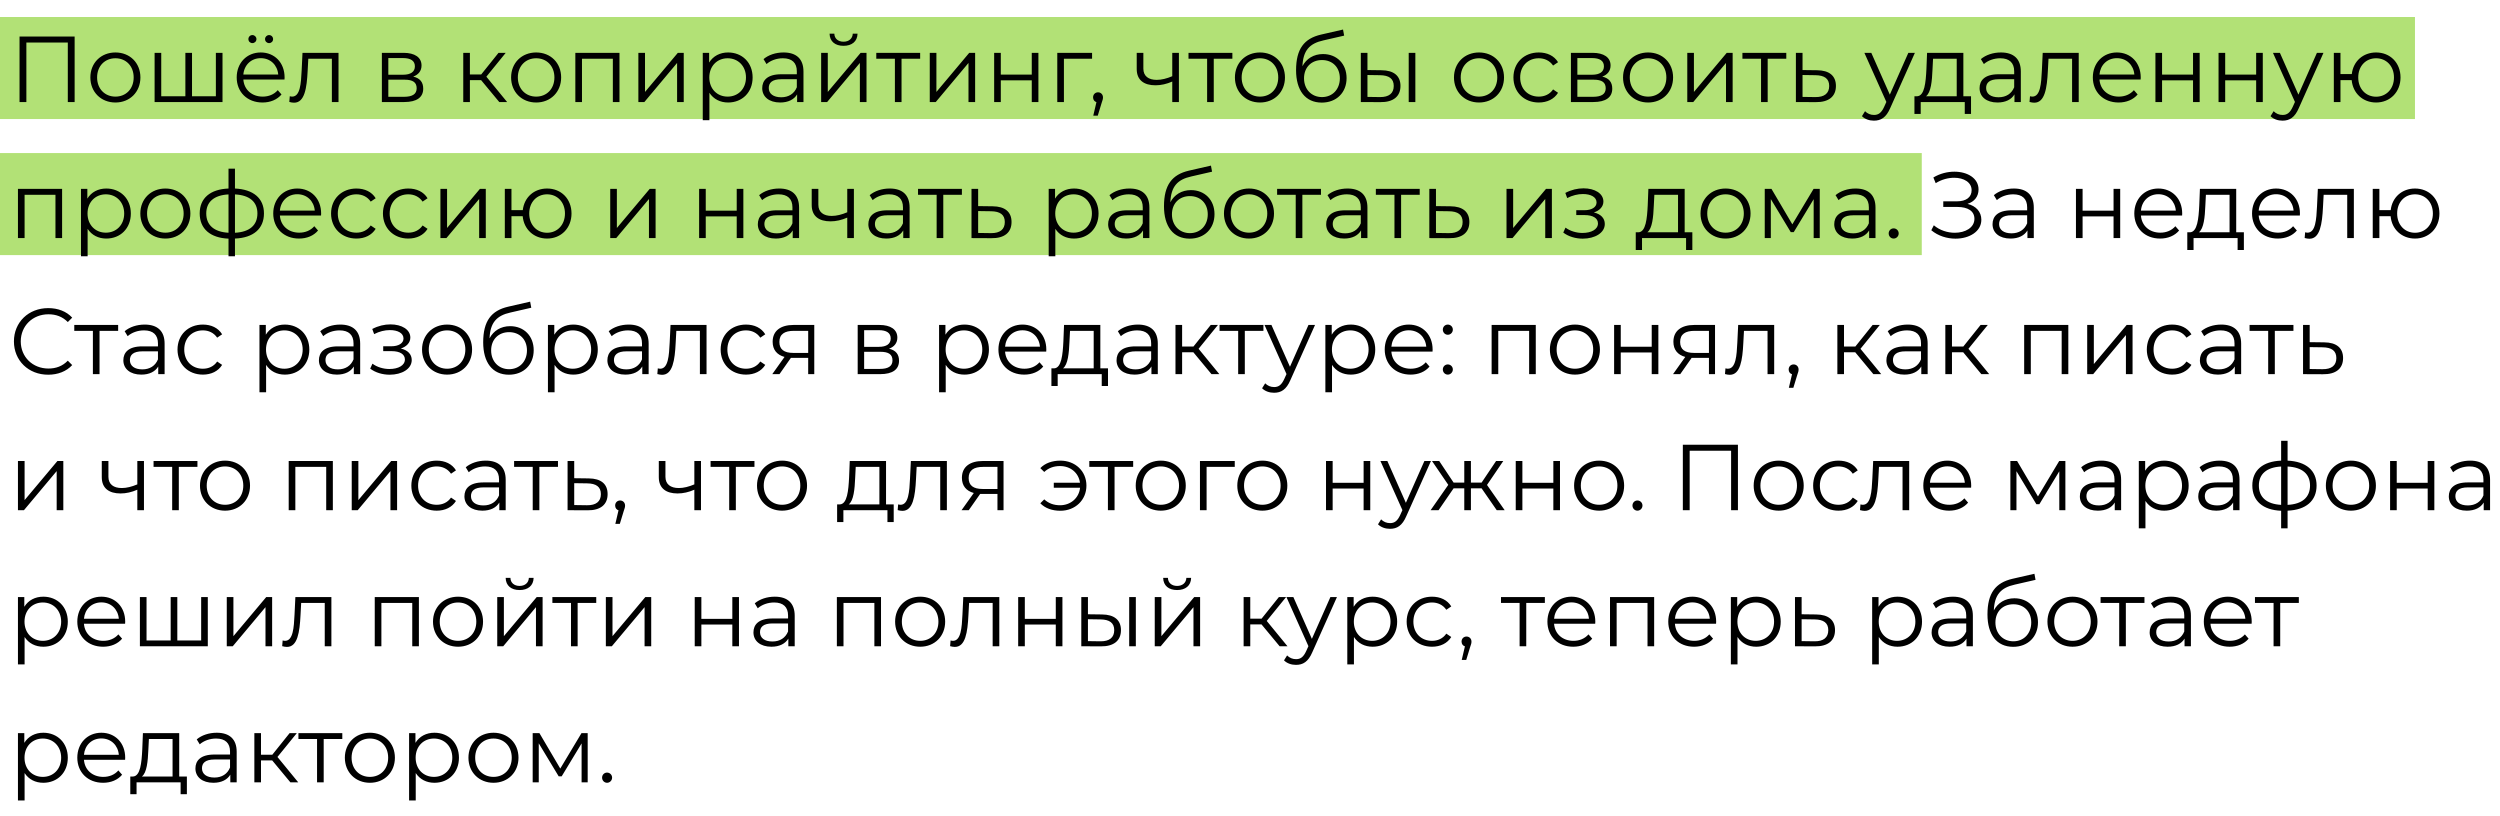
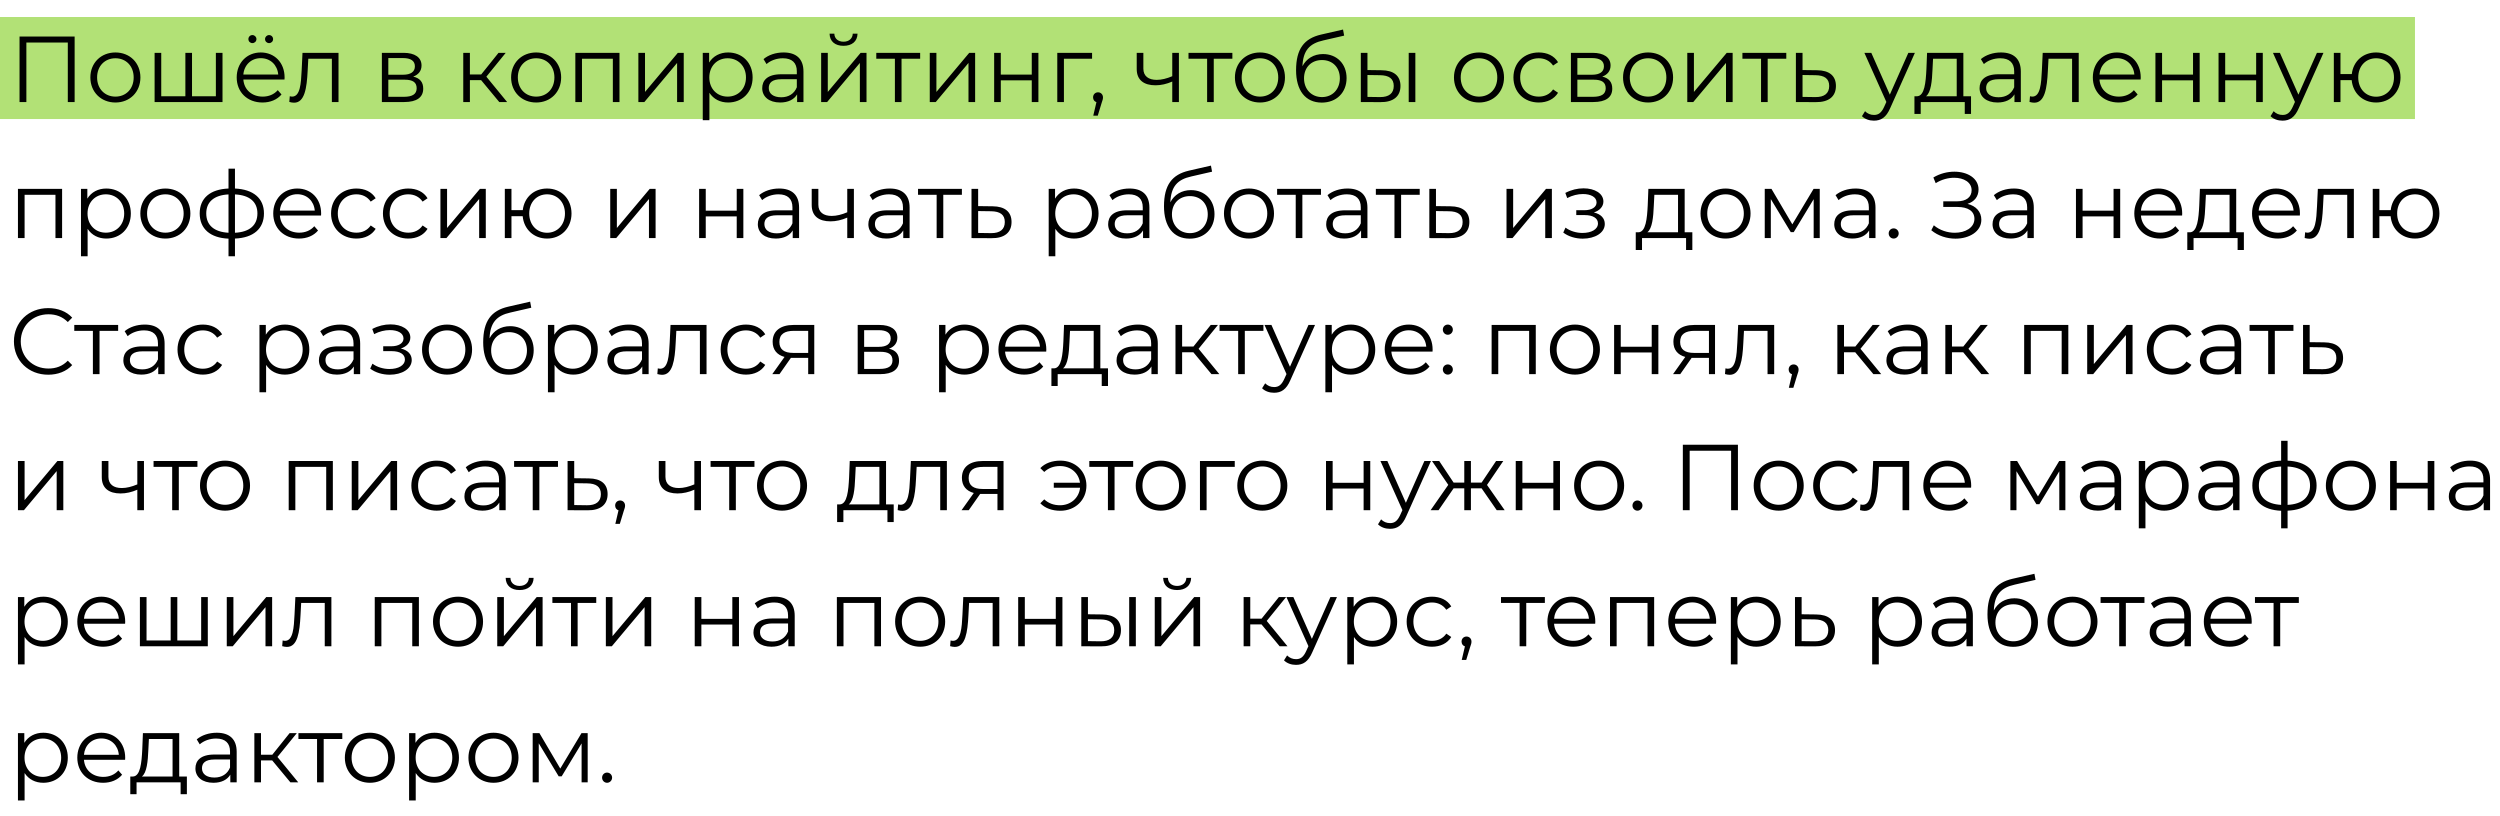
<svg xmlns="http://www.w3.org/2000/svg" width="294" height="96" viewBox="0 0 294 96" fill="none">
  <rect y="2" width="284" height="12" fill="#B2E176" />
-   <rect y="18" width="226" height="12" fill="#B2E176" />
  <path d="M2.298 4.3V12H3.101V5.004H7.974V12H8.777V4.3H2.298ZM13.575 12.055C15.269 12.055 16.512 10.823 16.512 9.107C16.512 7.391 15.269 6.17 13.575 6.17C11.881 6.17 10.627 7.391 10.627 9.107C10.627 10.823 11.881 12.055 13.575 12.055ZM13.575 11.362C12.343 11.362 11.419 10.46 11.419 9.107C11.419 7.754 12.343 6.852 13.575 6.852C14.807 6.852 15.72 7.754 15.72 9.107C15.72 10.46 14.807 11.362 13.575 11.362ZM25.386 6.214V11.318H22.581V6.214H21.8V11.318H18.962V6.214H18.181V12H26.167V6.214H25.386ZM29.684 5.07C29.937 5.07 30.157 4.872 30.157 4.597C30.157 4.333 29.937 4.124 29.684 4.124C29.42 4.124 29.211 4.333 29.211 4.597C29.211 4.872 29.42 5.07 29.684 5.07ZM31.642 5.07C31.906 5.07 32.115 4.872 32.115 4.597C32.115 4.333 31.906 4.124 31.642 4.124C31.389 4.124 31.169 4.333 31.169 4.597C31.169 4.872 31.389 5.07 31.642 5.07ZM33.468 9.107C33.468 7.369 32.291 6.17 30.663 6.17C29.035 6.17 27.836 7.391 27.836 9.107C27.836 10.823 29.068 12.055 30.872 12.055C31.785 12.055 32.588 11.725 33.105 11.109L32.665 10.603C32.225 11.109 31.598 11.362 30.894 11.362C29.629 11.362 28.705 10.559 28.617 9.349H33.457C33.457 9.261 33.468 9.173 33.468 9.107ZM30.663 6.841C31.796 6.841 32.621 7.633 32.72 8.766H28.617C28.716 7.633 29.541 6.841 30.663 6.841ZM35.574 6.214L35.475 8.282C35.398 9.811 35.31 11.362 34.353 11.362C34.276 11.362 34.177 11.34 34.078 11.318L34.023 11.989C34.232 12.044 34.408 12.077 34.584 12.077C35.827 12.077 36.08 10.361 36.179 8.337L36.256 6.907H39.028V12H39.809V6.214H35.574ZM48.593 9.008C49.198 8.788 49.572 8.348 49.572 7.699C49.572 6.742 48.769 6.214 47.46 6.214H44.908V12H47.537C49.044 12 49.77 11.428 49.77 10.427C49.77 9.668 49.396 9.195 48.593 9.008ZM45.667 6.83H47.405C48.296 6.83 48.791 7.149 48.791 7.798C48.791 8.447 48.296 8.788 47.405 8.788H45.667V6.83ZM47.504 11.384H45.667V9.371H47.581C48.56 9.371 49 9.69 49 10.383C49 11.076 48.483 11.384 47.504 11.384ZM58.714 12H59.638L57.196 9.019L59.473 6.214H58.626L56.591 8.755H55.26V6.214H54.479V12H55.26V9.426H56.58L58.714 12ZM63.054 12.055C64.748 12.055 65.991 10.823 65.991 9.107C65.991 7.391 64.748 6.17 63.054 6.17C61.36 6.17 60.106 7.391 60.106 9.107C60.106 10.823 61.36 12.055 63.054 12.055ZM63.054 11.362C61.822 11.362 60.898 10.46 60.898 9.107C60.898 7.754 61.822 6.852 63.054 6.852C64.286 6.852 65.199 7.754 65.199 9.107C65.199 10.46 64.286 11.362 63.054 11.362ZM67.66 6.214V12H68.441V6.907H72.071V12H72.852V6.214H67.66ZM75.072 12H75.776L79.626 7.402V12H80.407V6.214H79.714L75.853 10.812V6.214H75.072V12ZM85.626 6.17C84.669 6.17 83.866 6.588 83.393 7.358V6.214H82.645V14.134H83.426V10.911C83.91 11.659 84.702 12.055 85.626 12.055C87.276 12.055 88.508 10.867 88.508 9.107C88.508 7.358 87.276 6.17 85.626 6.17ZM85.571 11.362C84.339 11.362 83.415 10.46 83.415 9.107C83.415 7.765 84.339 6.852 85.571 6.852C86.792 6.852 87.727 7.765 87.727 9.107C87.727 10.46 86.792 11.362 85.571 11.362ZM92.145 6.17C91.232 6.17 90.374 6.456 89.791 6.951L90.143 7.534C90.616 7.116 91.32 6.852 92.068 6.852C93.146 6.852 93.707 7.391 93.707 8.381V8.733H91.87C90.209 8.733 89.637 9.481 89.637 10.372C89.637 11.373 90.44 12.055 91.749 12.055C92.706 12.055 93.388 11.692 93.74 11.098V12H94.488V8.414C94.488 6.918 93.641 6.17 92.145 6.17ZM91.87 11.439C90.946 11.439 90.407 11.021 90.407 10.35C90.407 9.756 90.77 9.316 91.892 9.316H93.707V10.262C93.399 11.021 92.75 11.439 91.87 11.439ZM99.196 5.389C100.175 5.389 100.824 4.883 100.846 3.959H100.285C100.263 4.542 99.823 4.905 99.196 4.905C98.569 4.905 98.129 4.542 98.118 3.959H97.557C97.579 4.883 98.217 5.389 99.196 5.389ZM96.567 12H97.271L101.121 7.402V12H101.902V6.214H101.209L97.348 10.812V6.214H96.567V12ZM108.21 6.214H103.051V6.907H105.24V12H106.021V6.907H108.21V6.214ZM109.34 12H110.044L113.894 7.402V12H114.675V6.214H113.982L110.121 10.812V6.214H109.34V12ZM116.913 12H117.694V9.448H121.335V12H122.116V6.214H121.335V8.777H117.694V6.214H116.913V12ZM128.428 6.214H124.336V12H125.117V6.907H128.428V6.214ZM129.128 10.856C128.798 10.856 128.545 11.109 128.545 11.45C128.545 11.736 128.71 11.945 128.941 12.011L128.567 13.606L129.095 13.606L129.557 12.088C129.667 11.78 129.711 11.637 129.711 11.45C129.711 11.12 129.469 10.856 129.128 10.856ZM137.858 6.214V8.964C137.209 9.239 136.593 9.393 136.032 9.393C135.064 9.393 134.459 8.953 134.459 8.073V6.214H133.678V8.117C133.678 9.426 134.536 10.031 135.889 10.031C136.538 10.031 137.209 9.877 137.858 9.591V12H138.639V6.214H137.858ZM144.927 6.214H139.768V6.907H141.957V12H142.738V6.907H144.927V6.214ZM148.175 12.055C149.869 12.055 151.112 10.823 151.112 9.107C151.112 7.391 149.869 6.17 148.175 6.17C146.481 6.17 145.227 7.391 145.227 9.107C145.227 10.823 146.481 12.055 148.175 12.055ZM148.175 11.362C146.943 11.362 146.019 10.46 146.019 9.107C146.019 7.754 146.943 6.852 148.175 6.852C149.407 6.852 150.32 7.754 150.32 9.107C150.32 10.46 149.407 11.362 148.175 11.362ZM155.586 6.357C154.497 6.357 153.628 6.896 153.166 7.787C153.243 5.939 153.991 5.114 155.63 4.751L158.072 4.19L157.94 3.475L155.344 4.069C153.375 4.531 152.418 5.741 152.418 8.26C152.418 10.614 153.496 12.066 155.443 12.066C157.17 12.066 158.358 10.889 158.358 9.184C158.358 7.512 157.214 6.357 155.586 6.357ZM155.465 11.417C154.233 11.417 153.353 10.504 153.353 9.206C153.353 7.919 154.222 7.061 155.465 7.061C156.708 7.061 157.566 7.919 157.566 9.206C157.566 10.504 156.697 11.417 155.465 11.417ZM162.463 8.26L160.813 8.238V6.214H160.032V12L162.32 12.011C163.849 12.033 164.696 11.34 164.696 10.108C164.696 8.92 163.915 8.271 162.463 8.26ZM165.664 12H166.445V6.214H165.664V12ZM162.276 11.417L160.813 11.395V8.821L162.276 8.843C163.354 8.854 163.904 9.25 163.904 10.108C163.904 10.977 163.343 11.428 162.276 11.417ZM173.935 12.055C175.629 12.055 176.872 10.823 176.872 9.107C176.872 7.391 175.629 6.17 173.935 6.17C172.241 6.17 170.987 7.391 170.987 9.107C170.987 10.823 172.241 12.055 173.935 12.055ZM173.935 11.362C172.703 11.362 171.779 10.46 171.779 9.107C171.779 7.754 172.703 6.852 173.935 6.852C175.167 6.852 176.08 7.754 176.08 9.107C176.08 10.46 175.167 11.362 173.935 11.362ZM180.961 12.055C181.94 12.055 182.765 11.659 183.227 10.911L182.644 10.515C182.248 11.098 181.632 11.362 180.961 11.362C179.696 11.362 178.772 10.471 178.772 9.107C178.772 7.754 179.696 6.852 180.961 6.852C181.632 6.852 182.248 7.127 182.644 7.71L183.227 7.314C182.765 6.555 181.94 6.17 180.961 6.17C179.234 6.17 177.98 7.38 177.98 9.107C177.98 10.834 179.234 12.055 180.961 12.055ZM188.424 9.008C189.029 8.788 189.403 8.348 189.403 7.699C189.403 6.742 188.6 6.214 187.291 6.214H184.739V12H187.368C188.875 12 189.601 11.428 189.601 10.427C189.601 9.668 189.227 9.195 188.424 9.008ZM185.498 6.83H187.236C188.127 6.83 188.622 7.149 188.622 7.798C188.622 8.447 188.127 8.788 187.236 8.788H185.498V6.83ZM187.335 11.384H185.498V9.371H187.412C188.391 9.371 188.831 9.69 188.831 10.383C188.831 11.076 188.314 11.384 187.335 11.384ZM193.818 12.055C195.512 12.055 196.755 10.823 196.755 9.107C196.755 7.391 195.512 6.17 193.818 6.17C192.124 6.17 190.87 7.391 190.87 9.107C190.87 10.823 192.124 12.055 193.818 12.055ZM193.818 11.362C192.586 11.362 191.662 10.46 191.662 9.107C191.662 7.754 192.586 6.852 193.818 6.852C195.05 6.852 195.963 7.754 195.963 9.107C195.963 10.46 195.05 11.362 193.818 11.362ZM198.424 12H199.128L202.978 7.402V12H203.759V6.214H203.066L199.205 10.812V6.214H198.424V12ZM210.068 6.214H204.909V6.907H207.098V12H207.879V6.907H210.068V6.214ZM213.683 8.26L211.978 8.238V6.214H211.197V12L213.529 12.011C215.069 12.033 215.905 11.34 215.905 10.108C215.905 8.92 215.135 8.271 213.683 8.26ZM213.485 11.417L211.978 11.395V8.821L213.485 8.843C214.563 8.854 215.113 9.25 215.113 10.108C215.113 10.977 214.552 11.428 213.485 11.417ZM224.421 6.214L222.243 11.131L220.065 6.214H219.251L221.836 11.989L221.583 12.55C221.253 13.276 220.901 13.518 220.384 13.518C219.966 13.518 219.614 13.364 219.328 13.078L218.965 13.661C219.317 14.013 219.834 14.189 220.373 14.189C221.198 14.189 221.814 13.826 222.298 12.693L225.191 6.214H224.421ZM230.891 11.318V6.214H226.623L226.546 8.15C226.469 9.712 226.326 11.263 225.468 11.318H225.138V13.397H225.875V12H231.056V13.397H231.793V11.318H230.891ZM227.261 8.194L227.327 6.907H230.11V11.318H226.502C227.085 10.878 227.206 9.514 227.261 8.194ZM235.306 6.17C234.393 6.17 233.535 6.456 232.952 6.951L233.304 7.534C233.777 7.116 234.481 6.852 235.229 6.852C236.307 6.852 236.868 7.391 236.868 8.381V8.733H235.031C233.37 8.733 232.798 9.481 232.798 10.372C232.798 11.373 233.601 12.055 234.91 12.055C235.867 12.055 236.549 11.692 236.901 11.098V12H237.649V8.414C237.649 6.918 236.802 6.17 235.306 6.17ZM235.031 11.439C234.107 11.439 233.568 11.021 233.568 10.35C233.568 9.756 233.931 9.316 235.053 9.316H236.868V10.262C236.56 11.021 235.911 11.439 235.031 11.439ZM240.223 6.214L240.124 8.282C240.047 9.811 239.959 11.362 239.002 11.362C238.925 11.362 238.826 11.34 238.727 11.318L238.672 11.989C238.881 12.044 239.057 12.077 239.233 12.077C240.476 12.077 240.729 10.361 240.828 8.337L240.905 6.907H243.677V12H244.458V6.214H240.223ZM251.749 9.107C251.749 7.369 250.572 6.17 248.944 6.17C247.316 6.17 246.117 7.391 246.117 9.107C246.117 10.823 247.349 12.055 249.153 12.055C250.066 12.055 250.869 11.725 251.386 11.109L250.946 10.603C250.506 11.109 249.879 11.362 249.175 11.362C247.91 11.362 246.986 10.559 246.898 9.349H251.738C251.738 9.261 251.749 9.173 251.749 9.107ZM248.944 6.841C250.077 6.841 250.902 7.633 251.001 8.766H246.898C246.997 7.633 247.822 6.841 248.944 6.841ZM253.478 12H254.259V9.448H257.9V12H258.681V6.214H257.9V8.777H254.259V6.214H253.478V12ZM260.901 12H261.682V9.448H265.323V12H266.104V6.214H265.323V8.777H261.682V6.214H260.901V12ZM272.471 6.214L270.293 11.131L268.115 6.214H267.301L269.886 11.989L269.633 12.55C269.303 13.276 268.951 13.518 268.434 13.518C268.016 13.518 267.664 13.364 267.378 13.078L267.015 13.661C267.367 14.013 267.884 14.189 268.423 14.189C269.248 14.189 269.864 13.826 270.348 12.693L273.241 6.214H272.471ZM279.43 6.17C277.901 6.17 276.746 7.193 276.57 8.711H275.239V6.214H274.458V12H275.239V9.426H276.559C276.702 10.977 277.879 12.055 279.43 12.055C281.08 12.055 282.301 10.823 282.301 9.107C282.301 7.38 281.08 6.17 279.43 6.17ZM279.43 11.373C278.231 11.373 277.329 10.46 277.329 9.107C277.329 7.754 278.231 6.852 279.43 6.852C280.618 6.852 281.531 7.754 281.531 9.107C281.531 10.46 280.618 11.373 279.43 11.373ZM2.111 22.214V28H2.892V22.907H6.522V28H7.303V22.214H2.111ZM12.504 22.17C11.547 22.17 10.744 22.588 10.271 23.358V22.214H9.523V30.134H10.304V26.911C10.788 27.659 11.58 28.055 12.504 28.055C14.154 28.055 15.386 26.867 15.386 25.107C15.386 23.358 14.154 22.17 12.504 22.17ZM12.449 27.362C11.217 27.362 10.293 26.46 10.293 25.107C10.293 23.765 11.217 22.852 12.449 22.852C13.67 22.852 14.605 23.765 14.605 25.107C14.605 26.46 13.67 27.362 12.449 27.362ZM19.451 28.055C21.145 28.055 22.388 26.823 22.388 25.107C22.388 23.391 21.145 22.17 19.451 22.17C17.757 22.17 16.503 23.391 16.503 25.107C16.503 26.823 17.757 28.055 19.451 28.055ZM19.451 27.362C18.219 27.362 17.295 26.46 17.295 25.107C17.295 23.754 18.219 22.852 19.451 22.852C20.683 22.852 21.596 23.754 21.596 25.107C21.596 26.46 20.683 27.362 19.451 27.362ZM31.042 25.096C31.042 23.314 29.788 22.269 27.632 22.17V19.838H26.873V22.17C24.717 22.258 23.485 23.303 23.485 25.096C23.485 26.911 24.728 27.978 26.873 28.066V30.134H27.632V28.055C29.788 27.967 31.042 26.911 31.042 25.096ZM24.255 25.096C24.255 23.754 25.157 22.951 26.873 22.863V27.373C25.157 27.274 24.255 26.471 24.255 25.096ZM27.632 27.373V22.863C29.359 22.951 30.272 23.743 30.272 25.096C30.272 26.482 29.359 27.285 27.632 27.373ZM37.765 25.107C37.765 23.369 36.588 22.17 34.96 22.17C33.332 22.17 32.133 23.391 32.133 25.107C32.133 26.823 33.365 28.055 35.169 28.055C36.082 28.055 36.885 27.725 37.402 27.109L36.962 26.603C36.522 27.109 35.895 27.362 35.191 27.362C33.926 27.362 33.002 26.559 32.914 25.349H37.754C37.754 25.261 37.765 25.173 37.765 25.107ZM34.96 22.841C36.093 22.841 36.918 23.633 37.017 24.766H32.914C33.013 23.633 33.838 22.841 34.96 22.841ZM41.914 28.055C42.893 28.055 43.718 27.659 44.18 26.911L43.597 26.515C43.201 27.098 42.585 27.362 41.914 27.362C40.649 27.362 39.725 26.471 39.725 25.107C39.725 23.754 40.649 22.852 41.914 22.852C42.585 22.852 43.201 23.127 43.597 23.71L44.18 23.314C43.718 22.555 42.893 22.17 41.914 22.17C40.187 22.17 38.933 23.38 38.933 25.107C38.933 26.834 40.187 28.055 41.914 28.055ZM48.015 28.055C48.994 28.055 49.819 27.659 50.281 26.911L49.698 26.515C49.302 27.098 48.686 27.362 48.015 27.362C46.75 27.362 45.826 26.471 45.826 25.107C45.826 23.754 46.75 22.852 48.015 22.852C48.686 22.852 49.302 23.127 49.698 23.71L50.281 23.314C49.819 22.555 48.994 22.17 48.015 22.17C46.288 22.17 45.034 23.38 45.034 25.107C45.034 26.834 46.288 28.055 48.015 28.055ZM51.794 28H52.498L56.348 23.402V28H57.129V22.214H56.436L52.575 26.812V22.214H51.794V28ZM64.339 22.17C62.81 22.17 61.655 23.193 61.479 24.711H60.148V22.214H59.367V28H60.148V25.426H61.468C61.611 26.977 62.788 28.055 64.339 28.055C65.989 28.055 67.21 26.823 67.21 25.107C67.21 23.38 65.989 22.17 64.339 22.17ZM64.339 27.373C63.14 27.373 62.238 26.46 62.238 25.107C62.238 23.754 63.14 22.852 64.339 22.852C65.527 22.852 66.44 23.754 66.44 25.107C66.44 26.46 65.527 27.373 64.339 27.373ZM71.763 28H72.467L76.317 23.402V28H77.098V22.214H76.405L72.544 26.812V22.214H71.763V28ZM82.216 28H82.996V25.448H86.638V28H87.418V22.214H86.638V24.777H82.996V22.214H82.216V28ZM91.629 22.17C90.716 22.17 89.858 22.456 89.275 22.951L89.627 23.534C90.1 23.116 90.804 22.852 91.552 22.852C92.63 22.852 93.191 23.391 93.191 24.381V24.733H91.354C89.693 24.733 89.121 25.481 89.121 26.372C89.121 27.373 89.924 28.055 91.233 28.055C92.19 28.055 92.872 27.692 93.224 27.098V28H93.972V24.414C93.972 22.918 93.125 22.17 91.629 22.17ZM91.354 27.439C90.43 27.439 89.891 27.021 89.891 26.35C89.891 25.756 90.254 25.316 91.376 25.316H93.191V26.262C92.883 27.021 92.234 27.439 91.354 27.439ZM99.637 22.214V24.964C98.988 25.239 98.372 25.393 97.811 25.393C96.843 25.393 96.238 24.953 96.238 24.073V22.214H95.457V24.117C95.457 25.426 96.315 26.031 97.668 26.031C98.317 26.031 98.988 25.877 99.637 25.591V28H100.418V22.214H99.637ZM104.627 22.17C103.714 22.17 102.856 22.456 102.273 22.951L102.625 23.534C103.098 23.116 103.802 22.852 104.55 22.852C105.628 22.852 106.189 23.391 106.189 24.381V24.733H104.352C102.691 24.733 102.119 25.481 102.119 26.372C102.119 27.373 102.922 28.055 104.231 28.055C105.188 28.055 105.87 27.692 106.222 27.098V28H106.97V24.414C106.97 22.918 106.123 22.17 104.627 22.17ZM104.352 27.439C103.428 27.439 102.889 27.021 102.889 26.35C102.889 25.756 103.252 25.316 104.374 25.316H106.189V26.262C105.881 27.021 105.232 27.439 104.352 27.439ZM113.119 22.214H107.96V22.907H110.149V28H110.93V22.907H113.119V22.214ZM116.735 24.26L115.03 24.238V22.214H114.249V28L116.581 28.011C118.121 28.033 118.957 27.34 118.957 26.108C118.957 24.92 118.187 24.271 116.735 24.26ZM116.537 27.417L115.03 27.395V24.821L116.537 24.843C117.615 24.854 118.165 25.25 118.165 26.108C118.165 26.977 117.604 27.428 116.537 27.417ZM126.307 22.17C125.35 22.17 124.547 22.588 124.074 23.358V22.214H123.326V30.134H124.107V26.911C124.591 27.659 125.383 28.055 126.307 28.055C127.957 28.055 129.189 26.867 129.189 25.107C129.189 23.358 127.957 22.17 126.307 22.17ZM126.252 27.362C125.02 27.362 124.096 26.46 124.096 25.107C124.096 23.765 125.02 22.852 126.252 22.852C127.473 22.852 128.408 23.765 128.408 25.107C128.408 26.46 127.473 27.362 126.252 27.362ZM132.826 22.17C131.913 22.17 131.055 22.456 130.472 22.951L130.824 23.534C131.297 23.116 132.001 22.852 132.749 22.852C133.827 22.852 134.388 23.391 134.388 24.381V24.733H132.551C130.89 24.733 130.318 25.481 130.318 26.372C130.318 27.373 131.121 28.055 132.43 28.055C133.387 28.055 134.069 27.692 134.421 27.098V28H135.169V24.414C135.169 22.918 134.322 22.17 132.826 22.17ZM132.551 27.439C131.627 27.439 131.088 27.021 131.088 26.35C131.088 25.756 131.451 25.316 132.573 25.316H134.388V26.262C134.08 27.021 133.431 27.439 132.551 27.439ZM140.053 22.357C138.964 22.357 138.095 22.896 137.633 23.787C137.71 21.939 138.458 21.114 140.097 20.751L142.539 20.19L142.407 19.475L139.811 20.069C137.842 20.531 136.885 21.741 136.885 24.26C136.885 26.614 137.963 28.066 139.91 28.066C141.637 28.066 142.825 26.889 142.825 25.184C142.825 23.512 141.681 22.357 140.053 22.357ZM139.932 27.417C138.7 27.417 137.82 26.504 137.82 25.206C137.82 23.919 138.689 23.061 139.932 23.061C141.175 23.061 142.033 23.919 142.033 25.206C142.033 26.504 141.164 27.417 139.932 27.417ZM146.886 28.055C148.58 28.055 149.823 26.823 149.823 25.107C149.823 23.391 148.58 22.17 146.886 22.17C145.192 22.17 143.938 23.391 143.938 25.107C143.938 26.823 145.192 28.055 146.886 28.055ZM146.886 27.362C145.654 27.362 144.73 26.46 144.73 25.107C144.73 23.754 145.654 22.852 146.886 22.852C148.118 22.852 149.031 23.754 149.031 25.107C149.031 26.46 148.118 27.362 146.886 27.362ZM155.347 22.214H150.188V22.907H152.377V28H153.158V22.907H155.347V22.214ZM158.467 22.17C157.554 22.17 156.696 22.456 156.113 22.951L156.465 23.534C156.938 23.116 157.642 22.852 158.39 22.852C159.468 22.852 160.029 23.391 160.029 24.381V24.733H158.192C156.531 24.733 155.959 25.481 155.959 26.372C155.959 27.373 156.762 28.055 158.071 28.055C159.028 28.055 159.71 27.692 160.062 27.098V28H160.81V24.414C160.81 22.918 159.963 22.17 158.467 22.17ZM158.192 27.439C157.268 27.439 156.729 27.021 156.729 26.35C156.729 25.756 157.092 25.316 158.214 25.316H160.029V26.262C159.721 27.021 159.072 27.439 158.192 27.439ZM166.959 22.214H161.8V22.907H163.989V28H164.77V22.907H166.959V22.214ZM170.575 24.26L168.87 24.238V22.214H168.089V28L170.421 28.011C171.961 28.033 172.797 27.34 172.797 26.108C172.797 24.92 172.027 24.271 170.575 24.26ZM170.377 27.417L168.87 27.395V24.821L170.377 24.843C171.455 24.854 172.005 25.25 172.005 26.108C172.005 26.977 171.444 27.428 170.377 27.417ZM177.166 28H177.87L181.72 23.402V28H182.501V22.214H181.808L177.947 26.812V22.214H177.166V28ZM187.437 24.986C188.108 24.766 188.559 24.304 188.559 23.699C188.559 22.753 187.547 22.148 186.227 22.148C185.523 22.148 184.797 22.313 184.082 22.687L184.302 23.292C184.918 22.973 185.556 22.819 186.15 22.819C187.074 22.819 187.756 23.171 187.756 23.809C187.756 24.381 187.162 24.722 186.315 24.722H185.369V25.294H186.359C187.327 25.294 187.921 25.657 187.921 26.273C187.921 26.977 187.14 27.395 186.095 27.395C185.391 27.395 184.643 27.175 184.104 26.768L183.84 27.351C184.456 27.824 185.303 28.066 186.128 28.066C187.569 28.066 188.724 27.384 188.724 26.339C188.724 25.657 188.251 25.173 187.437 24.986ZM198.117 27.318V22.214H193.849L193.772 24.15C193.695 25.712 193.552 27.263 192.694 27.318H192.364V29.397H193.101V28H198.282V29.397H199.019V27.318H198.117ZM194.487 24.194L194.553 22.907H197.336V27.318H193.728C194.311 26.878 194.432 25.514 194.487 24.194ZM202.928 28.055C204.622 28.055 205.865 26.823 205.865 25.107C205.865 23.391 204.622 22.17 202.928 22.17C201.234 22.17 199.98 23.391 199.98 25.107C199.98 26.823 201.234 28.055 202.928 28.055ZM202.928 27.362C201.696 27.362 200.772 26.46 200.772 25.107C200.772 23.754 201.696 22.852 202.928 22.852C204.16 22.852 205.073 23.754 205.073 25.107C205.073 26.46 204.16 27.362 202.928 27.362ZM213.276 22.214L210.779 26.383L208.326 22.214H207.534V28H208.249V23.413L210.592 27.296H210.944L213.287 23.424V28H214.002V22.214H213.276ZM218.215 22.17C217.302 22.17 216.444 22.456 215.861 22.951L216.213 23.534C216.686 23.116 217.39 22.852 218.138 22.852C219.216 22.852 219.777 23.391 219.777 24.381V24.733H217.94C216.279 24.733 215.707 25.481 215.707 26.372C215.707 27.373 216.51 28.055 217.819 28.055C218.776 28.055 219.458 27.692 219.81 27.098V28H220.558V24.414C220.558 22.918 219.711 22.17 218.215 22.17ZM217.94 27.439C217.016 27.439 216.477 27.021 216.477 26.35C216.477 25.756 216.84 25.316 217.962 25.316H219.777V26.262C219.469 27.021 218.82 27.439 217.94 27.439ZM222.692 28.055C223.011 28.055 223.286 27.791 223.286 27.45C223.286 27.109 223.011 26.856 222.692 26.856C222.373 26.856 222.109 27.109 222.109 27.45C222.109 27.791 222.373 28.055 222.692 28.055ZM231.378 23.974C232.192 23.721 232.676 23.105 232.676 22.28C232.676 20.96 231.378 20.19 229.838 20.19C229.024 20.19 228.155 20.399 227.363 20.872L227.638 21.543C228.331 21.103 229.112 20.905 229.816 20.905C230.938 20.905 231.862 21.433 231.862 22.368C231.862 23.193 231.224 23.677 230.135 23.677H228.529V24.337H230.179C231.444 24.337 232.192 24.832 232.192 25.734C232.192 26.779 231.114 27.373 229.882 27.373C229.035 27.373 228.111 27.087 227.418 26.493L227.121 27.076C227.935 27.758 228.991 28.066 229.97 28.066C231.576 28.066 233.006 27.241 233.006 25.844C233.006 24.909 232.39 24.227 231.378 23.974ZM236.831 22.17C235.918 22.17 235.06 22.456 234.477 22.951L234.829 23.534C235.302 23.116 236.006 22.852 236.754 22.852C237.832 22.852 238.393 23.391 238.393 24.381V24.733H236.556C234.895 24.733 234.323 25.481 234.323 26.372C234.323 27.373 235.126 28.055 236.435 28.055C237.392 28.055 238.074 27.692 238.426 27.098V28H239.174V24.414C239.174 22.918 238.327 22.17 236.831 22.17ZM236.556 27.439C235.632 27.439 235.093 27.021 235.093 26.35C235.093 25.756 235.456 25.316 236.578 25.316H238.393V26.262C238.085 27.021 237.436 27.439 236.556 27.439ZM244.132 28H244.913V25.448H248.554V28H249.335V22.214H248.554V24.777H244.913V22.214H244.132V28ZM256.626 25.107C256.626 23.369 255.449 22.17 253.821 22.17C252.193 22.17 250.994 23.391 250.994 25.107C250.994 26.823 252.226 28.055 254.03 28.055C254.943 28.055 255.746 27.725 256.263 27.109L255.823 26.603C255.383 27.109 254.756 27.362 254.052 27.362C252.787 27.362 251.863 26.559 251.775 25.349H256.615C256.615 25.261 256.626 25.173 256.626 25.107ZM253.821 22.841C254.954 22.841 255.779 23.633 255.878 24.766H251.775C251.874 23.633 252.699 22.841 253.821 22.841ZM262.978 27.318V22.214H258.71L258.633 24.15C258.556 25.712 258.413 27.263 257.555 27.318H257.225V29.397H257.962V28H263.143V29.397H263.88V27.318H262.978ZM259.348 24.194L259.414 22.907H262.197V27.318H258.589C259.172 26.878 259.293 25.514 259.348 24.194ZM270.473 25.107C270.473 23.369 269.296 22.17 267.668 22.17C266.04 22.17 264.841 23.391 264.841 25.107C264.841 26.823 266.073 28.055 267.877 28.055C268.79 28.055 269.593 27.725 270.11 27.109L269.67 26.603C269.23 27.109 268.603 27.362 267.899 27.362C266.634 27.362 265.71 26.559 265.622 25.349H270.462C270.462 25.261 270.473 25.173 270.473 25.107ZM267.668 22.841C268.801 22.841 269.626 23.633 269.725 24.766H265.622C265.721 23.633 266.546 22.841 267.668 22.841ZM272.579 22.214L272.48 24.282C272.403 25.811 272.315 27.362 271.358 27.362C271.281 27.362 271.182 27.34 271.083 27.318L271.028 27.989C271.237 28.044 271.413 28.077 271.589 28.077C272.832 28.077 273.085 26.361 273.184 24.337L273.261 22.907H276.033V28H276.814V22.214H272.579ZM284.006 22.17C282.477 22.17 281.322 23.193 281.146 24.711H279.815V22.214H279.034V28H279.815V25.426H281.135C281.278 26.977 282.455 28.055 284.006 28.055C285.656 28.055 286.877 26.823 286.877 25.107C286.877 23.38 285.656 22.17 284.006 22.17ZM284.006 27.373C282.807 27.373 281.905 26.46 281.905 25.107C281.905 23.754 282.807 22.852 284.006 22.852C285.194 22.852 286.107 23.754 286.107 25.107C286.107 26.46 285.194 27.373 284.006 27.373ZM5.664 44.066C6.797 44.066 7.809 43.681 8.491 42.933L7.974 42.416C7.347 43.065 6.577 43.34 5.697 43.34C3.838 43.34 2.441 41.976 2.441 40.15C2.441 38.324 3.838 36.96 5.697 36.96C6.577 36.96 7.347 37.235 7.974 37.873L8.491 37.356C7.809 36.608 6.797 36.234 5.675 36.234C3.354 36.234 1.638 37.895 1.638 40.15C1.638 42.405 3.354 44.066 5.664 44.066ZM13.894 38.214H8.735V38.907H10.924V44H11.705V38.907H13.894V38.214ZM17.014 38.17C16.101 38.17 15.243 38.456 14.66 38.951L15.012 39.534C15.485 39.116 16.189 38.852 16.937 38.852C18.015 38.852 18.576 39.391 18.576 40.381V40.733H16.739C15.078 40.733 14.506 41.481 14.506 42.372C14.506 43.373 15.309 44.055 16.618 44.055C17.575 44.055 18.257 43.692 18.609 43.098V44H19.357V40.414C19.357 38.918 18.51 38.17 17.014 38.17ZM16.739 43.439C15.815 43.439 15.276 43.021 15.276 42.35C15.276 41.756 15.639 41.316 16.761 41.316H18.576V42.262C18.268 43.021 17.619 43.439 16.739 43.439ZM23.856 44.055C24.835 44.055 25.66 43.659 26.122 42.911L25.539 42.515C25.143 43.098 24.527 43.362 23.856 43.362C22.591 43.362 21.667 42.471 21.667 41.107C21.667 39.754 22.591 38.852 23.856 38.852C24.527 38.852 25.143 39.127 25.539 39.71L26.122 39.314C25.66 38.555 24.835 38.17 23.856 38.17C22.129 38.17 20.875 39.38 20.875 41.107C20.875 42.834 22.129 44.055 23.856 44.055ZM33.494 38.17C32.537 38.17 31.734 38.588 31.261 39.358V38.214H30.513V46.134H31.294V42.911C31.778 43.659 32.57 44.055 33.494 44.055C35.144 44.055 36.376 42.867 36.376 41.107C36.376 39.358 35.144 38.17 33.494 38.17ZM33.439 43.362C32.207 43.362 31.283 42.46 31.283 41.107C31.283 39.765 32.207 38.852 33.439 38.852C34.66 38.852 35.595 39.765 35.595 41.107C35.595 42.46 34.66 43.362 33.439 43.362ZM40.013 38.17C39.1 38.17 38.242 38.456 37.659 38.951L38.011 39.534C38.484 39.116 39.188 38.852 39.936 38.852C41.014 38.852 41.575 39.391 41.575 40.381V40.733H39.738C38.077 40.733 37.505 41.481 37.505 42.372C37.505 43.373 38.308 44.055 39.617 44.055C40.574 44.055 41.256 43.692 41.608 43.098V44H42.356V40.414C42.356 38.918 41.509 38.17 40.013 38.17ZM39.738 43.439C38.814 43.439 38.275 43.021 38.275 42.35C38.275 41.756 38.638 41.316 39.76 41.316H41.575V42.262C41.267 43.021 40.618 43.439 39.738 43.439ZM47.133 40.986C47.804 40.766 48.255 40.304 48.255 39.699C48.255 38.753 47.243 38.148 45.923 38.148C45.219 38.148 44.493 38.313 43.778 38.687L43.998 39.292C44.614 38.973 45.252 38.819 45.846 38.819C46.77 38.819 47.452 39.171 47.452 39.809C47.452 40.381 46.858 40.722 46.011 40.722H45.065V41.294H46.055C47.023 41.294 47.617 41.657 47.617 42.273C47.617 42.977 46.836 43.395 45.791 43.395C45.087 43.395 44.339 43.175 43.8 42.768L43.536 43.351C44.152 43.824 44.999 44.066 45.824 44.066C47.265 44.066 48.42 43.384 48.42 42.339C48.42 41.657 47.947 41.173 47.133 40.986ZM52.58 44.055C54.274 44.055 55.517 42.823 55.517 41.107C55.517 39.391 54.274 38.17 52.58 38.17C50.886 38.17 49.632 39.391 49.632 41.107C49.632 42.823 50.886 44.055 52.58 44.055ZM52.58 43.362C51.348 43.362 50.424 42.46 50.424 41.107C50.424 39.754 51.348 38.852 52.58 38.852C53.812 38.852 54.725 39.754 54.725 41.107C54.725 42.46 53.812 43.362 52.58 43.362ZM59.991 38.357C58.902 38.357 58.033 38.896 57.571 39.787C57.648 37.939 58.396 37.114 60.035 36.751L62.477 36.19L62.345 35.475L59.749 36.069C57.78 36.531 56.823 37.741 56.823 40.26C56.823 42.614 57.901 44.066 59.848 44.066C61.575 44.066 62.763 42.889 62.763 41.184C62.763 39.512 61.619 38.357 59.991 38.357ZM59.87 43.417C58.638 43.417 57.758 42.504 57.758 41.206C57.758 39.919 58.627 39.061 59.87 39.061C61.113 39.061 61.971 39.919 61.971 41.206C61.971 42.504 61.102 43.417 59.87 43.417ZM67.418 38.17C66.461 38.17 65.658 38.588 65.185 39.358V38.214H64.437V46.134H65.218V42.911C65.702 43.659 66.494 44.055 67.418 44.055C69.068 44.055 70.3 42.867 70.3 41.107C70.3 39.358 69.068 38.17 67.418 38.17ZM67.363 43.362C66.131 43.362 65.207 42.46 65.207 41.107C65.207 39.765 66.131 38.852 67.363 38.852C68.584 38.852 69.519 39.765 69.519 41.107C69.519 42.46 68.584 43.362 67.363 43.362ZM73.937 38.17C73.024 38.17 72.166 38.456 71.583 38.951L71.935 39.534C72.408 39.116 73.112 38.852 73.86 38.852C74.938 38.852 75.499 39.391 75.499 40.381V40.733H73.662C72.001 40.733 71.429 41.481 71.429 42.372C71.429 43.373 72.232 44.055 73.541 44.055C74.498 44.055 75.18 43.692 75.532 43.098V44H76.28V40.414C76.28 38.918 75.433 38.17 73.937 38.17ZM73.662 43.439C72.738 43.439 72.199 43.021 72.199 42.35C72.199 41.756 72.562 41.316 73.684 41.316H75.499V42.262C75.191 43.021 74.542 43.439 73.662 43.439ZM78.854 38.214L78.755 40.282C78.678 41.811 78.59 43.362 77.633 43.362C77.556 43.362 77.457 43.34 77.358 43.318L77.303 43.989C77.512 44.044 77.688 44.077 77.864 44.077C79.107 44.077 79.36 42.361 79.459 40.337L79.536 38.907H82.308V44H83.089V38.214H78.854ZM87.729 44.055C88.708 44.055 89.533 43.659 89.995 42.911L89.412 42.515C89.016 43.098 88.4 43.362 87.729 43.362C86.464 43.362 85.54 42.471 85.54 41.107C85.54 39.754 86.464 38.852 87.729 38.852C88.4 38.852 89.016 39.127 89.412 39.71L89.995 39.314C89.533 38.555 88.708 38.17 87.729 38.17C86.002 38.17 84.748 39.38 84.748 41.107C84.748 42.834 86.002 44.055 87.729 44.055ZM93.327 38.214C91.831 38.214 90.863 38.874 90.863 40.194C90.863 41.129 91.369 41.734 92.26 41.976L90.819 44H91.666L93.008 42.086H93.228H95.043V44H95.758V38.214H93.327ZM91.655 40.216C91.655 39.292 92.271 38.907 93.349 38.907H95.043V41.503H93.294C92.216 41.503 91.655 41.096 91.655 40.216ZM104.549 41.008C105.154 40.788 105.528 40.348 105.528 39.699C105.528 38.742 104.725 38.214 103.416 38.214H100.864V44H103.493C105 44 105.726 43.428 105.726 42.427C105.726 41.668 105.352 41.195 104.549 41.008ZM101.623 38.83H103.361C104.252 38.83 104.747 39.149 104.747 39.798C104.747 40.447 104.252 40.788 103.361 40.788H101.623V38.83ZM103.46 43.384H101.623V41.371H103.537C104.516 41.371 104.956 41.69 104.956 42.383C104.956 43.076 104.439 43.384 103.46 43.384ZM113.416 38.17C112.459 38.17 111.656 38.588 111.183 39.358V38.214H110.435V46.134H111.216V42.911C111.7 43.659 112.492 44.055 113.416 44.055C115.066 44.055 116.298 42.867 116.298 41.107C116.298 39.358 115.066 38.17 113.416 38.17ZM113.361 43.362C112.129 43.362 111.205 42.46 111.205 41.107C111.205 39.765 112.129 38.852 113.361 38.852C114.582 38.852 115.517 39.765 115.517 41.107C115.517 42.46 114.582 43.362 113.361 43.362ZM123.047 41.107C123.047 39.369 121.87 38.17 120.242 38.17C118.614 38.17 117.415 39.391 117.415 41.107C117.415 42.823 118.647 44.055 120.451 44.055C121.364 44.055 122.167 43.725 122.684 43.109L122.244 42.603C121.804 43.109 121.177 43.362 120.473 43.362C119.208 43.362 118.284 42.559 118.196 41.349H123.036C123.036 41.261 123.047 41.173 123.047 41.107ZM120.242 38.841C121.375 38.841 122.2 39.633 122.299 40.766H118.196C118.295 39.633 119.12 38.841 120.242 38.841ZM129.399 43.318V38.214H125.131L125.054 40.15C124.977 41.712 124.834 43.263 123.976 43.318H123.646V45.397H124.383V44H129.564V45.397H130.301V43.318H129.399ZM125.769 40.194L125.835 38.907H128.618V43.318H125.01C125.593 42.878 125.714 41.514 125.769 40.194ZM133.814 38.17C132.901 38.17 132.043 38.456 131.46 38.951L131.812 39.534C132.285 39.116 132.989 38.852 133.737 38.852C134.815 38.852 135.376 39.391 135.376 40.381V40.733H133.539C131.878 40.733 131.306 41.481 131.306 42.372C131.306 43.373 132.109 44.055 133.418 44.055C134.375 44.055 135.057 43.692 135.409 43.098V44H136.157V40.414C136.157 38.918 135.31 38.17 133.814 38.17ZM133.539 43.439C132.615 43.439 132.076 43.021 132.076 42.35C132.076 41.756 132.439 41.316 133.561 41.316H135.376V42.262C135.068 43.021 134.419 43.439 133.539 43.439ZM142.471 44H143.395L140.953 41.019L143.23 38.214H142.383L140.348 40.755H139.017V38.214H138.236V44H139.017V41.426H140.337L142.471 44ZM148.579 38.214H143.42V38.907H145.609V44H146.39V38.907H148.579V38.214ZM153.877 38.214L151.699 43.131L149.521 38.214H148.707L151.292 43.989L151.039 44.55C150.709 45.276 150.357 45.518 149.84 45.518C149.422 45.518 149.07 45.364 148.784 45.078L148.421 45.661C148.773 46.013 149.29 46.189 149.829 46.189C150.654 46.189 151.27 45.826 151.754 44.693L154.647 38.214H153.877ZM158.845 38.17C157.888 38.17 157.085 38.588 156.612 39.358V38.214H155.864V46.134H156.645V42.911C157.129 43.659 157.921 44.055 158.845 44.055C160.495 44.055 161.727 42.867 161.727 41.107C161.727 39.358 160.495 38.17 158.845 38.17ZM158.79 43.362C157.558 43.362 156.634 42.46 156.634 41.107C156.634 39.765 157.558 38.852 158.79 38.852C160.011 38.852 160.946 39.765 160.946 41.107C160.946 42.46 160.011 43.362 158.79 43.362ZM168.476 41.107C168.476 39.369 167.299 38.17 165.671 38.17C164.043 38.17 162.844 39.391 162.844 41.107C162.844 42.823 164.076 44.055 165.88 44.055C166.793 44.055 167.596 43.725 168.113 43.109L167.673 42.603C167.233 43.109 166.606 43.362 165.902 43.362C164.637 43.362 163.713 42.559 163.625 41.349H168.465C168.465 41.261 168.476 41.173 168.476 41.107ZM165.671 38.841C166.804 38.841 167.629 39.633 167.728 40.766H163.625C163.724 39.633 164.549 38.841 165.671 38.841ZM170.26 39.369C170.579 39.369 170.854 39.105 170.854 38.764C170.854 38.423 170.579 38.17 170.26 38.17C169.941 38.17 169.677 38.423 169.677 38.764C169.677 39.105 169.941 39.369 170.26 39.369ZM170.26 44.055C170.579 44.055 170.854 43.791 170.854 43.45C170.854 43.109 170.579 42.856 170.26 42.856C169.941 42.856 169.677 43.109 169.677 43.45C169.677 43.791 169.941 44.055 170.26 44.055ZM175.415 38.214V44H176.196V38.907H179.826V44H180.607V38.214H175.415ZM185.214 44.055C186.908 44.055 188.151 42.823 188.151 41.107C188.151 39.391 186.908 38.17 185.214 38.17C183.52 38.17 182.266 39.391 182.266 41.107C182.266 42.823 183.52 44.055 185.214 44.055ZM185.214 43.362C183.982 43.362 183.058 42.46 183.058 41.107C183.058 39.754 183.982 38.852 185.214 38.852C186.446 38.852 187.359 39.754 187.359 41.107C187.359 42.46 186.446 43.362 185.214 43.362ZM189.82 44H190.601V41.448H194.242V44H195.023V38.214H194.242V40.777H190.601V38.214H189.82V44ZM199.256 38.214C197.76 38.214 196.792 38.874 196.792 40.194C196.792 41.129 197.298 41.734 198.189 41.976L196.748 44H197.595L198.937 42.086H199.157H200.972V44H201.687V38.214H199.256ZM197.584 40.216C197.584 39.292 198.2 38.907 199.278 38.907H200.972V41.503H199.223C198.145 41.503 197.584 41.096 197.584 40.216ZM204.409 38.214L204.31 40.282C204.233 41.811 204.145 43.362 203.188 43.362C203.111 43.362 203.012 43.34 202.913 43.318L202.858 43.989C203.067 44.044 203.243 44.077 203.419 44.077C204.662 44.077 204.915 42.361 205.014 40.337L205.091 38.907H207.863V44H208.644V38.214H204.409ZM210.93 42.856C210.6 42.856 210.347 43.109 210.347 43.45C210.347 43.736 210.512 43.945 210.743 44.011L210.369 45.606H210.897L211.359 44.088C211.469 43.78 211.513 43.637 211.513 43.45C211.513 43.12 211.271 42.856 210.93 42.856ZM220.309 44H221.233L218.791 41.019L221.068 38.214H220.221L218.186 40.755H216.855V38.214H216.074V44H216.855V41.426H218.175L220.309 44ZM224.349 38.17C223.436 38.17 222.578 38.456 221.995 38.951L222.347 39.534C222.82 39.116 223.524 38.852 224.272 38.852C225.35 38.852 225.911 39.391 225.911 40.381V40.733H224.074C222.413 40.733 221.841 41.481 221.841 42.372C221.841 43.373 222.644 44.055 223.953 44.055C224.91 44.055 225.592 43.692 225.944 43.098V44H226.692V40.414C226.692 38.918 225.845 38.17 224.349 38.17ZM224.074 43.439C223.15 43.439 222.611 43.021 222.611 42.35C222.611 41.756 222.974 41.316 224.096 41.316H225.911V42.262C225.603 43.021 224.954 43.439 224.074 43.439ZM233.006 44H233.93L231.488 41.019L233.765 38.214H232.918L230.883 40.755H229.552V38.214H228.771V44H229.552V41.426H230.872L233.006 44ZM238.042 38.214V44H238.823V38.907H242.453V44H243.234V38.214H238.042ZM245.454 44H246.158L250.008 39.402V44H250.789V38.214H250.096L246.235 42.812V38.214H245.454V44ZM255.447 44.055C256.426 44.055 257.251 43.659 257.713 42.911L257.13 42.515C256.734 43.098 256.118 43.362 255.447 43.362C254.182 43.362 253.258 42.471 253.258 41.107C253.258 39.754 254.182 38.852 255.447 38.852C256.118 38.852 256.734 39.127 257.13 39.71L257.713 39.314C257.251 38.555 256.426 38.17 255.447 38.17C253.72 38.17 252.466 39.38 252.466 41.107C252.466 42.834 253.72 44.055 255.447 44.055ZM261.216 38.17C260.303 38.17 259.445 38.456 258.862 38.951L259.214 39.534C259.687 39.116 260.391 38.852 261.139 38.852C262.217 38.852 262.778 39.391 262.778 40.381V40.733H260.941C259.28 40.733 258.708 41.481 258.708 42.372C258.708 43.373 259.511 44.055 260.82 44.055C261.777 44.055 262.459 43.692 262.811 43.098V44H263.559V40.414C263.559 38.918 262.712 38.17 261.216 38.17ZM260.941 43.439C260.017 43.439 259.478 43.021 259.478 42.35C259.478 41.756 259.841 41.316 260.963 41.316H262.778V42.262C262.47 43.021 261.821 43.439 260.941 43.439ZM269.708 38.214H264.549V38.907H266.738V44H267.519V38.907H269.708V38.214ZM273.324 40.26L271.619 40.238V38.214H270.838V44L273.17 44.011C274.71 44.033 275.546 43.34 275.546 42.108C275.546 40.92 274.776 40.271 273.324 40.26ZM273.126 43.417L271.619 43.395V40.821L273.126 40.843C274.204 40.854 274.754 41.25 274.754 42.108C274.754 42.977 274.193 43.428 273.126 43.417ZM2.111 60H2.815L6.665 55.402V60H7.446V54.214H6.753L2.892 58.812V54.214H2.111V60ZM16.149 54.214V56.964C15.5 57.239 14.884 57.393 14.323 57.393C13.355 57.393 12.75 56.953 12.75 56.073V54.214H11.969V56.117C11.969 57.426 12.827 58.031 14.18 58.031C14.829 58.031 15.5 57.877 16.149 57.591V60H16.93V54.214H16.149ZM23.218 54.214H18.059V54.907H20.248V60H21.029V54.907H23.218V54.214ZM26.466 60.055C28.16 60.055 29.403 58.823 29.403 57.107C29.403 55.391 28.16 54.17 26.466 54.17C24.772 54.17 23.518 55.391 23.518 57.107C23.518 58.823 24.772 60.055 26.466 60.055ZM26.466 59.362C25.234 59.362 24.31 58.46 24.31 57.107C24.31 55.754 25.234 54.852 26.466 54.852C27.698 54.852 28.611 55.754 28.611 57.107C28.611 58.46 27.698 59.362 26.466 59.362ZM33.951 54.214V60H34.732V54.907H38.362V60H39.143V54.214H33.951ZM41.363 60H42.067L45.917 55.402V60H46.698V54.214H46.005L42.144 58.812V54.214H41.363V60ZM51.356 60.055C52.335 60.055 53.16 59.659 53.622 58.911L53.039 58.515C52.643 59.098 52.027 59.362 51.356 59.362C50.091 59.362 49.167 58.471 49.167 57.107C49.167 55.754 50.091 54.852 51.356 54.852C52.027 54.852 52.643 55.127 53.039 55.71L53.622 55.314C53.16 54.555 52.335 54.17 51.356 54.17C49.629 54.17 48.375 55.38 48.375 57.107C48.375 58.834 49.629 60.055 51.356 60.055ZM57.125 54.17C56.212 54.17 55.354 54.456 54.771 54.951L55.123 55.534C55.596 55.116 56.3 54.852 57.048 54.852C58.126 54.852 58.687 55.391 58.687 56.381V56.733H56.85C55.189 56.733 54.617 57.481 54.617 58.372C54.617 59.373 55.42 60.055 56.729 60.055C57.686 60.055 58.368 59.692 58.72 59.098V60H59.468V56.414C59.468 54.918 58.621 54.17 57.125 54.17ZM56.85 59.439C55.926 59.439 55.387 59.021 55.387 58.35C55.387 57.756 55.75 57.316 56.872 57.316H58.687V58.262C58.379 59.021 57.73 59.439 56.85 59.439ZM65.618 54.214H60.459V54.907H62.648V60H63.428V54.907H65.618V54.214ZM69.233 56.26L67.528 56.238V54.214H66.747V60L69.079 60.011C70.619 60.033 71.455 59.34 71.455 58.108C71.455 56.92 70.685 56.271 69.233 56.26ZM69.035 59.417L67.528 59.395V56.821L69.035 56.843C70.113 56.854 70.663 57.25 70.663 58.108C70.663 58.977 70.102 59.428 69.035 59.417ZM72.925 58.856C72.595 58.856 72.342 59.109 72.342 59.45C72.342 59.736 72.507 59.945 72.738 60.011L72.364 61.606H72.892L73.354 60.088C73.464 59.78 73.508 59.637 73.508 59.45C73.508 59.12 73.266 58.856 72.925 58.856ZM81.655 54.214V56.964C81.006 57.239 80.39 57.393 79.829 57.393C78.861 57.393 78.256 56.953 78.256 56.073V54.214H77.475V56.117C77.475 57.426 78.333 58.031 79.686 58.031C80.335 58.031 81.006 57.877 81.655 57.591V60H82.436V54.214H81.655ZM88.724 54.214H83.565V54.907H85.754V60H86.535V54.907H88.724V54.214ZM91.972 60.055C93.666 60.055 94.909 58.823 94.909 57.107C94.909 55.391 93.666 54.17 91.972 54.17C90.278 54.17 89.024 55.391 89.024 57.107C89.024 58.823 90.278 60.055 91.972 60.055ZM91.972 59.362C90.74 59.362 89.816 58.46 89.816 57.107C89.816 55.754 90.74 54.852 91.972 54.852C93.204 54.852 94.117 55.754 94.117 57.107C94.117 58.46 93.204 59.362 91.972 59.362ZM104.198 59.318V54.214H99.93L99.853 56.15C99.776 57.712 99.633 59.263 98.775 59.318H98.445V61.397H99.182V60H104.363V61.397H105.1V59.318H104.198ZM100.568 56.194L100.634 54.907H103.417V59.318H99.809C100.392 58.878 100.513 57.514 100.568 56.194ZM107.117 54.214L107.018 56.282C106.941 57.811 106.853 59.362 105.896 59.362C105.819 59.362 105.72 59.34 105.621 59.318L105.566 59.989C105.775 60.044 105.951 60.077 106.127 60.077C107.37 60.077 107.623 58.361 107.722 56.337L107.799 54.907H110.571V60H111.352V54.214H107.117ZM115.585 54.214C114.089 54.214 113.121 54.874 113.121 56.194C113.121 57.129 113.627 57.734 114.518 57.976L113.077 60H113.924L115.266 58.086H115.486H117.301V60H118.016V54.214H115.585ZM113.913 56.216C113.913 55.292 114.529 54.907 115.607 54.907H117.301V57.503H115.552C114.474 57.503 113.913 57.096 113.913 56.216ZM124.695 54.17C123.738 54.17 122.902 54.467 122.341 55.05L122.803 55.501C123.309 55.028 123.936 54.808 124.662 54.808C125.894 54.808 126.851 55.611 127.005 56.766H123.925V57.36H127.016C126.895 58.548 125.927 59.417 124.662 59.417C123.936 59.417 123.309 59.197 122.803 58.724L122.341 59.186C122.902 59.769 123.738 60.066 124.695 60.066C126.444 60.066 127.764 58.812 127.764 57.107C127.764 55.402 126.444 54.17 124.695 54.17ZM133.261 54.214H128.102V54.907H130.291V60H131.072V54.907H133.261V54.214ZM136.509 60.055C138.203 60.055 139.446 58.823 139.446 57.107C139.446 55.391 138.203 54.17 136.509 54.17C134.815 54.17 133.561 55.391 133.561 57.107C133.561 58.823 134.815 60.055 136.509 60.055ZM136.509 59.362C135.277 59.362 134.353 58.46 134.353 57.107C134.353 55.754 135.277 54.852 136.509 54.852C137.741 54.852 138.654 55.754 138.654 57.107C138.654 58.46 137.741 59.362 136.509 59.362ZM145.207 54.214H141.115V60H141.896V54.907H145.207V54.214ZM148.454 60.055C150.148 60.055 151.391 58.823 151.391 57.107C151.391 55.391 150.148 54.17 148.454 54.17C146.76 54.17 145.506 55.391 145.506 57.107C145.506 58.823 146.76 60.055 148.454 60.055ZM148.454 59.362C147.222 59.362 146.298 58.46 146.298 57.107C146.298 55.754 147.222 54.852 148.454 54.852C149.686 54.852 150.599 55.754 150.599 57.107C150.599 58.46 149.686 59.362 148.454 59.362ZM155.939 60H156.72V57.448H160.361V60H161.142V54.214H160.361V56.777H156.72V54.214H155.939V60ZM167.509 54.214L165.331 59.131L163.153 54.214H162.339L164.924 59.989L164.671 60.55C164.341 61.276 163.989 61.518 163.472 61.518C163.054 61.518 162.702 61.364 162.416 61.078L162.053 61.661C162.405 62.013 162.922 62.189 163.461 62.189C164.286 62.189 164.902 61.826 165.386 60.693L168.279 54.214H167.509ZM176.016 60H176.951L174.872 57.03L176.786 54.214H175.939L174.234 56.755H172.98V54.214H172.199V56.755H170.945L169.251 54.214H168.404L170.318 57.019L168.239 60H169.174L170.945 57.426H172.199V60H172.98V57.426H174.234L176.016 60ZM178.251 60H179.032V57.448H182.673V60H183.454V54.214H182.673V56.777H179.032V54.214H178.251V60ZM188.061 60.055C189.755 60.055 190.998 58.823 190.998 57.107C190.998 55.391 189.755 54.17 188.061 54.17C186.367 54.17 185.113 55.391 185.113 57.107C185.113 58.823 186.367 60.055 188.061 60.055ZM188.061 59.362C186.829 59.362 185.905 58.46 185.905 57.107C185.905 55.754 186.829 54.852 188.061 54.852C189.293 54.852 190.206 55.754 190.206 57.107C190.206 58.46 189.293 59.362 188.061 59.362ZM192.561 60.055C192.88 60.055 193.155 59.791 193.155 59.45C193.155 59.109 192.88 58.856 192.561 58.856C192.242 58.856 191.978 59.109 191.978 59.45C191.978 59.791 192.242 60.055 192.561 60.055ZM197.902 52.3V60H198.705V53.004H203.578V60H204.381V52.3H197.902ZM209.18 60.055C210.874 60.055 212.117 58.823 212.117 57.107C212.117 55.391 210.874 54.17 209.18 54.17C207.486 54.17 206.232 55.391 206.232 57.107C206.232 58.823 207.486 60.055 209.18 60.055ZM209.18 59.362C207.948 59.362 207.024 58.46 207.024 57.107C207.024 55.754 207.948 54.852 209.18 54.852C210.412 54.852 211.325 55.754 211.325 57.107C211.325 58.46 210.412 59.362 209.18 59.362ZM216.206 60.055C217.185 60.055 218.01 59.659 218.472 58.911L217.889 58.515C217.493 59.098 216.877 59.362 216.206 59.362C214.941 59.362 214.017 58.471 214.017 57.107C214.017 55.754 214.941 54.852 216.206 54.852C216.877 54.852 217.493 55.127 217.889 55.71L218.472 55.314C218.01 54.555 217.185 54.17 216.206 54.17C214.479 54.17 213.225 55.38 213.225 57.107C213.225 58.834 214.479 60.055 216.206 60.055ZM220.286 54.214L220.187 56.282C220.11 57.811 220.022 59.362 219.065 59.362C218.988 59.362 218.889 59.34 218.79 59.318L218.735 59.989C218.944 60.044 219.12 60.077 219.296 60.077C220.539 60.077 220.792 58.361 220.891 56.337L220.968 54.907H223.74V60H224.521V54.214H220.286ZM231.812 57.107C231.812 55.369 230.635 54.17 229.007 54.17C227.379 54.17 226.18 55.391 226.18 57.107C226.18 58.823 227.412 60.055 229.216 60.055C230.129 60.055 230.932 59.725 231.449 59.109L231.009 58.603C230.569 59.109 229.942 59.362 229.238 59.362C227.973 59.362 227.049 58.559 226.961 57.349H231.801C231.801 57.261 231.812 57.173 231.812 57.107ZM229.007 54.841C230.14 54.841 230.965 55.633 231.064 56.766H226.961C227.06 55.633 227.885 54.841 229.007 54.841ZM242.162 54.214L239.665 58.383L237.212 54.214H236.42V60H237.135V55.413L239.478 59.296H239.83L242.173 55.424V60H242.888V54.214H242.162ZM247.101 54.17C246.188 54.17 245.33 54.456 244.747 54.951L245.099 55.534C245.572 55.116 246.276 54.852 247.024 54.852C248.102 54.852 248.663 55.391 248.663 56.381V56.733H246.826C245.165 56.733 244.593 57.481 244.593 58.372C244.593 59.373 245.396 60.055 246.705 60.055C247.662 60.055 248.344 59.692 248.696 59.098V60H249.444V56.414C249.444 54.918 248.597 54.17 247.101 54.17ZM246.826 59.439C245.902 59.439 245.363 59.021 245.363 58.35C245.363 57.756 245.726 57.316 246.848 57.316H248.663V58.262C248.355 59.021 247.706 59.439 246.826 59.439ZM254.504 54.17C253.547 54.17 252.744 54.588 252.271 55.358V54.214H251.523V62.134H252.304V58.911C252.788 59.659 253.58 60.055 254.504 60.055C256.154 60.055 257.386 58.867 257.386 57.107C257.386 55.358 256.154 54.17 254.504 54.17ZM254.449 59.362C253.217 59.362 252.293 58.46 252.293 57.107C252.293 55.765 253.217 54.852 254.449 54.852C255.67 54.852 256.605 55.765 256.605 57.107C256.605 58.46 255.67 59.362 254.449 59.362ZM261.023 54.17C260.11 54.17 259.252 54.456 258.669 54.951L259.021 55.534C259.494 55.116 260.198 54.852 260.946 54.852C262.024 54.852 262.585 55.391 262.585 56.381V56.733H260.748C259.087 56.733 258.515 57.481 258.515 58.372C258.515 59.373 259.318 60.055 260.627 60.055C261.584 60.055 262.266 59.692 262.618 59.098V60H263.366V56.414C263.366 54.918 262.519 54.17 261.023 54.17ZM260.748 59.439C259.824 59.439 259.285 59.021 259.285 58.35C259.285 57.756 259.648 57.316 260.77 57.316H262.585V58.262C262.277 59.021 261.628 59.439 260.748 59.439ZM272.43 57.096C272.43 55.314 271.176 54.269 269.02 54.17V51.838H268.261V54.17C266.105 54.258 264.873 55.303 264.873 57.096C264.873 58.911 266.116 59.978 268.261 60.066V62.134H269.02V60.055C271.176 59.967 272.43 58.911 272.43 57.096ZM265.643 57.096C265.643 55.754 266.545 54.951 268.261 54.863V59.373C266.545 59.274 265.643 58.471 265.643 57.096ZM269.02 59.373V54.863C270.747 54.951 271.66 55.743 271.66 57.096C271.66 58.482 270.747 59.285 269.02 59.373ZM276.469 60.055C278.163 60.055 279.406 58.823 279.406 57.107C279.406 55.391 278.163 54.17 276.469 54.17C274.775 54.17 273.521 55.391 273.521 57.107C273.521 58.823 274.775 60.055 276.469 60.055ZM276.469 59.362C275.237 59.362 274.313 58.46 274.313 57.107C274.313 55.754 275.237 54.852 276.469 54.852C277.701 54.852 278.614 55.754 278.614 57.107C278.614 58.46 277.701 59.362 276.469 59.362ZM281.075 60H281.856V57.448H285.497V60H286.278V54.214H285.497V56.777H281.856V54.214H281.075V60ZM290.489 54.17C289.576 54.17 288.718 54.456 288.135 54.951L288.487 55.534C288.96 55.116 289.664 54.852 290.412 54.852C291.49 54.852 292.051 55.391 292.051 56.381V56.733H290.214C288.553 56.733 287.981 57.481 287.981 58.372C287.981 59.373 288.784 60.055 290.093 60.055C291.05 60.055 291.732 59.692 292.084 59.098V60H292.832V56.414C292.832 54.918 291.985 54.17 290.489 54.17ZM290.214 59.439C289.29 59.439 288.751 59.021 288.751 58.35C288.751 57.756 289.114 57.316 290.236 57.316H292.051V58.262C291.743 59.021 291.094 59.439 290.214 59.439ZM5.092 70.17C4.135 70.17 3.332 70.588 2.859 71.358V70.214H2.111V78.134H2.892V74.911C3.376 75.659 4.168 76.055 5.092 76.055C6.742 76.055 7.974 74.867 7.974 73.107C7.974 71.358 6.742 70.17 5.092 70.17ZM5.037 75.362C3.805 75.362 2.881 74.46 2.881 73.107C2.881 71.765 3.805 70.852 5.037 70.852C6.258 70.852 7.193 71.765 7.193 73.107C7.193 74.46 6.258 75.362 5.037 75.362ZM14.723 73.107C14.723 71.369 13.546 70.17 11.918 70.17C10.29 70.17 9.091 71.391 9.091 73.107C9.091 74.823 10.323 76.055 12.127 76.055C13.04 76.055 13.843 75.725 14.36 75.109L13.92 74.603C13.48 75.109 12.853 75.362 12.149 75.362C10.884 75.362 9.96 74.559 9.872 73.349H14.712C14.712 73.261 14.723 73.173 14.723 73.107ZM11.918 70.841C13.051 70.841 13.876 71.633 13.975 72.766H9.872C9.971 71.633 10.796 70.841 11.918 70.841ZM23.657 70.214V75.318H20.852V70.214H20.071V75.318H17.233V70.214H16.452V76H24.438V70.214H23.657ZM26.668 76H27.372L31.222 71.402V76H32.003V70.214H31.31L27.449 74.812V70.214H26.668V76ZM34.736 70.214L34.637 72.282C34.56 73.811 34.472 75.362 33.515 75.362C33.438 75.362 33.339 75.34 33.24 75.318L33.185 75.989C33.394 76.044 33.57 76.077 33.746 76.077C34.989 76.077 35.242 74.361 35.341 72.337L35.418 70.907H38.19V76H38.971V70.214H34.736ZM44.07 70.214V76H44.851V70.907H48.481V76H49.262V70.214H44.07ZM53.869 76.055C55.563 76.055 56.806 74.823 56.806 73.107C56.806 71.391 55.563 70.17 53.869 70.17C52.175 70.17 50.921 71.391 50.921 73.107C50.921 74.823 52.175 76.055 53.869 76.055ZM53.869 75.362C52.637 75.362 51.713 74.46 51.713 73.107C51.713 71.754 52.637 70.852 53.869 70.852C55.101 70.852 56.014 71.754 56.014 73.107C56.014 74.46 55.101 75.362 53.869 75.362ZM61.104 69.389C62.083 69.389 62.732 68.883 62.754 67.959H62.193C62.171 68.542 61.731 68.905 61.104 68.905C60.477 68.905 60.037 68.542 60.026 67.959H59.465C59.487 68.883 60.125 69.389 61.104 69.389ZM58.475 76H59.179L63.029 71.402V76H63.81V70.214H63.117L59.256 74.812V70.214H58.475V76ZM70.118 70.214H64.96V70.907H67.148V76H67.93V70.907H70.118V70.214ZM71.248 76H71.952L75.802 71.402V76H76.583V70.214H75.89L72.029 74.812V70.214H71.248V76ZM81.7 76H82.481V73.448H86.122V76H86.903V70.214H86.122V72.777H82.481V70.214H81.7V76ZM91.114 70.17C90.201 70.17 89.343 70.456 88.76 70.951L89.112 71.534C89.585 71.116 90.289 70.852 91.037 70.852C92.115 70.852 92.676 71.391 92.676 72.381V72.733H90.839C89.178 72.733 88.606 73.481 88.606 74.372C88.606 75.373 89.409 76.055 90.718 76.055C91.675 76.055 92.357 75.692 92.709 75.098V76H93.457V72.414C93.457 70.918 92.61 70.17 91.114 70.17ZM90.839 75.439C89.915 75.439 89.376 75.021 89.376 74.35C89.376 73.756 89.739 73.316 90.861 73.316H92.676V74.262C92.368 75.021 91.719 75.439 90.839 75.439ZM98.415 70.214V76H99.196V70.907H102.826V76H103.607V70.214H98.415ZM108.214 76.055C109.908 76.055 111.151 74.823 111.151 73.107C111.151 71.391 109.908 70.17 108.214 70.17C106.52 70.17 105.266 71.391 105.266 73.107C105.266 74.823 106.52 76.055 108.214 76.055ZM108.214 75.362C106.982 75.362 106.058 74.46 106.058 73.107C106.058 71.754 106.982 70.852 108.214 70.852C109.446 70.852 110.359 71.754 110.359 73.107C110.359 74.46 109.446 75.362 108.214 75.362ZM113.283 70.214L113.184 72.282C113.107 73.811 113.019 75.362 112.062 75.362C111.985 75.362 111.886 75.34 111.787 75.318L111.732 75.989C111.941 76.044 112.117 76.077 112.293 76.077C113.536 76.077 113.789 74.361 113.888 72.337L113.965 70.907H116.737V76H117.518V70.214H113.283ZM119.738 76H120.519V73.448H124.16V76H124.941V70.214H124.16V72.777H120.519V70.214H119.738V76ZM129.592 72.26L127.942 72.238V70.214H127.161V76L129.449 76.011C130.978 76.033 131.825 75.34 131.825 74.108C131.825 72.92 131.044 72.271 129.592 72.26ZM132.793 76H133.574V70.214H132.793V76ZM129.405 75.417L127.942 75.395V72.821L129.405 72.843C130.483 72.854 131.033 73.25 131.033 74.108C131.033 74.977 130.472 75.428 129.405 75.417ZM138.427 69.389C139.406 69.389 140.055 68.883 140.077 67.959H139.516C139.494 68.542 139.054 68.905 138.427 68.905C137.8 68.905 137.36 68.542 137.349 67.959H136.788C136.81 68.883 137.448 69.389 138.427 69.389ZM135.798 76H136.502L140.352 71.402V76H141.133V70.214H140.44L136.579 74.812V70.214H135.798V76ZM150.485 76H151.409L148.967 73.019L151.244 70.214H150.397L148.362 72.755H147.031V70.214H146.25V76H147.031V73.426H148.351L150.485 76ZM156.455 70.214L154.277 75.131L152.099 70.214H151.285L153.87 75.989L153.617 76.55C153.287 77.276 152.935 77.518 152.418 77.518C152 77.518 151.648 77.364 151.362 77.078L150.999 77.661C151.351 78.013 151.868 78.189 152.407 78.189C153.232 78.189 153.848 77.826 154.332 76.693L157.225 70.214H156.455ZM161.423 70.17C160.466 70.17 159.663 70.588 159.19 71.358V70.214H158.442V78.134H159.223V74.911C159.707 75.659 160.499 76.055 161.423 76.055C163.073 76.055 164.305 74.867 164.305 73.107C164.305 71.358 163.073 70.17 161.423 70.17ZM161.368 75.362C160.136 75.362 159.212 74.46 159.212 73.107C159.212 71.765 160.136 70.852 161.368 70.852C162.589 70.852 163.524 71.765 163.524 73.107C163.524 74.46 162.589 75.362 161.368 75.362ZM168.403 76.055C169.382 76.055 170.207 75.659 170.669 74.911L170.086 74.515C169.69 75.098 169.074 75.362 168.403 75.362C167.138 75.362 166.214 74.471 166.214 73.107C166.214 71.754 167.138 70.852 168.403 70.852C169.074 70.852 169.69 71.127 170.086 71.71L170.669 71.314C170.207 70.555 169.382 70.17 168.403 70.17C166.676 70.17 165.422 71.38 165.422 73.107C165.422 74.834 166.676 76.055 168.403 76.055ZM172.462 74.856C172.132 74.856 171.879 75.109 171.879 75.45C171.879 75.736 172.044 75.945 172.275 76.011L171.901 77.606H172.429L172.891 76.088C173.001 75.78 173.045 75.637 173.045 75.45C173.045 75.12 172.803 74.856 172.462 74.856ZM181.676 70.214H176.517V70.907H178.706V76H179.487V70.907H181.676V70.214ZM187.608 73.107C187.608 71.369 186.431 70.17 184.803 70.17C183.175 70.17 181.976 71.391 181.976 73.107C181.976 74.823 183.208 76.055 185.012 76.055C185.925 76.055 186.728 75.725 187.245 75.109L186.805 74.603C186.365 75.109 185.738 75.362 185.034 75.362C183.769 75.362 182.845 74.559 182.757 73.349H187.597C187.597 73.261 187.608 73.173 187.608 73.107ZM184.803 70.841C185.936 70.841 186.761 71.633 186.86 72.766H182.757C182.856 71.633 183.681 70.841 184.803 70.841ZM189.337 70.214V76H190.118V70.907H193.748V76H194.529V70.214H189.337ZM201.82 73.107C201.82 71.369 200.643 70.17 199.015 70.17C197.387 70.17 196.188 71.391 196.188 73.107C196.188 74.823 197.42 76.055 199.224 76.055C200.137 76.055 200.94 75.725 201.457 75.109L201.017 74.603C200.577 75.109 199.95 75.362 199.246 75.362C197.981 75.362 197.057 74.559 196.969 73.349H201.809C201.809 73.261 201.82 73.173 201.82 73.107ZM199.015 70.841C200.148 70.841 200.973 71.633 201.072 72.766H196.969C197.068 71.633 197.893 70.841 199.015 70.841ZM206.53 70.17C205.573 70.17 204.77 70.588 204.297 71.358V70.214H203.549V78.134H204.33V74.911C204.814 75.659 205.606 76.055 206.53 76.055C208.18 76.055 209.412 74.867 209.412 73.107C209.412 71.358 208.18 70.17 206.53 70.17ZM206.475 75.362C205.243 75.362 204.319 74.46 204.319 73.107C204.319 71.765 205.243 70.852 206.475 70.852C207.696 70.852 208.631 71.765 208.631 73.107C208.631 74.46 207.696 75.362 206.475 75.362ZM213.576 72.26L211.871 72.238V70.214H211.09V76L213.422 76.011C214.962 76.033 215.798 75.34 215.798 74.108C215.798 72.92 215.028 72.271 213.576 72.26ZM213.378 75.417L211.871 75.395V72.821L213.378 72.843C214.456 72.854 215.006 73.25 215.006 74.108C215.006 74.977 214.445 75.428 213.378 75.417ZM223.148 70.17C222.191 70.17 221.388 70.588 220.915 71.358V70.214H220.167V78.134H220.948V74.911C221.432 75.659 222.224 76.055 223.148 76.055C224.798 76.055 226.03 74.867 226.03 73.107C226.03 71.358 224.798 70.17 223.148 70.17ZM223.093 75.362C221.861 75.362 220.937 74.46 220.937 73.107C220.937 71.765 221.861 70.852 223.093 70.852C224.314 70.852 225.249 71.765 225.249 73.107C225.249 74.46 224.314 75.362 223.093 75.362ZM229.666 70.17C228.753 70.17 227.895 70.456 227.312 70.951L227.664 71.534C228.137 71.116 228.841 70.852 229.589 70.852C230.667 70.852 231.228 71.391 231.228 72.381V72.733H229.391C227.73 72.733 227.158 73.481 227.158 74.372C227.158 75.373 227.961 76.055 229.27 76.055C230.227 76.055 230.909 75.692 231.261 75.098V76H232.009V72.414C232.009 70.918 231.162 70.17 229.666 70.17ZM229.391 75.439C228.467 75.439 227.928 75.021 227.928 74.35C227.928 73.756 228.291 73.316 229.413 73.316H231.228V74.262C230.92 75.021 230.271 75.439 229.391 75.439ZM236.894 70.357C235.805 70.357 234.936 70.896 234.474 71.787C234.551 69.939 235.299 69.114 236.938 68.751L239.38 68.19L239.248 67.475L236.652 68.069C234.683 68.531 233.726 69.741 233.726 72.26C233.726 74.614 234.804 76.066 236.751 76.066C238.478 76.066 239.666 74.889 239.666 73.184C239.666 71.512 238.522 70.357 236.894 70.357ZM236.773 75.417C235.541 75.417 234.661 74.504 234.661 73.206C234.661 71.919 235.53 71.061 236.773 71.061C238.016 71.061 238.874 71.919 238.874 73.206C238.874 74.504 238.005 75.417 236.773 75.417ZM243.727 76.055C245.421 76.055 246.664 74.823 246.664 73.107C246.664 71.391 245.421 70.17 243.727 70.17C242.033 70.17 240.779 71.391 240.779 73.107C240.779 74.823 242.033 76.055 243.727 76.055ZM243.727 75.362C242.495 75.362 241.571 74.46 241.571 73.107C241.571 71.754 242.495 70.852 243.727 70.852C244.959 70.852 245.872 71.754 245.872 73.107C245.872 74.46 244.959 75.362 243.727 75.362ZM252.188 70.214H247.029V70.907H249.218V76H249.999V70.907H252.188V70.214ZM255.308 70.17C254.395 70.17 253.537 70.456 252.954 70.951L253.306 71.534C253.779 71.116 254.483 70.852 255.231 70.852C256.309 70.852 256.87 71.391 256.87 72.381V72.733H255.033C253.372 72.733 252.8 73.481 252.8 74.372C252.8 75.373 253.603 76.055 254.912 76.055C255.869 76.055 256.551 75.692 256.903 75.098V76H257.651V72.414C257.651 70.918 256.804 70.17 255.308 70.17ZM255.033 75.439C254.109 75.439 253.57 75.021 253.57 74.35C253.57 73.756 253.933 73.316 255.055 73.316H256.87V74.262C256.562 75.021 255.913 75.439 255.033 75.439ZM264.801 73.107C264.801 71.369 263.624 70.17 261.996 70.17C260.368 70.17 259.169 71.391 259.169 73.107C259.169 74.823 260.401 76.055 262.205 76.055C263.118 76.055 263.921 75.725 264.438 75.109L263.998 74.603C263.558 75.109 262.931 75.362 262.227 75.362C260.962 75.362 260.038 74.559 259.95 73.349H264.79C264.79 73.261 264.801 73.173 264.801 73.107ZM261.996 70.841C263.129 70.841 263.954 71.633 264.053 72.766H259.95C260.049 71.633 260.874 70.841 261.996 70.841ZM270.342 70.214H265.183V70.907H267.372V76H268.153V70.907H270.342V70.214ZM5.092 86.17C4.135 86.17 3.332 86.588 2.859 87.358V86.214H2.111V94.134H2.892V90.911C3.376 91.659 4.168 92.055 5.092 92.055C6.742 92.055 7.974 90.867 7.974 89.107C7.974 87.358 6.742 86.17 5.092 86.17ZM5.037 91.362C3.805 91.362 2.881 90.46 2.881 89.107C2.881 87.765 3.805 86.852 5.037 86.852C6.258 86.852 7.193 87.765 7.193 89.107C7.193 90.46 6.258 91.362 5.037 91.362ZM14.723 89.107C14.723 87.369 13.546 86.17 11.918 86.17C10.29 86.17 9.091 87.391 9.091 89.107C9.091 90.823 10.323 92.055 12.127 92.055C13.04 92.055 13.843 91.725 14.36 91.109L13.92 90.603C13.48 91.109 12.853 91.362 12.149 91.362C10.884 91.362 9.96 90.559 9.872 89.349H14.712C14.712 89.261 14.723 89.173 14.723 89.107ZM11.918 86.841C13.051 86.841 13.876 87.633 13.975 88.766H9.872C9.971 87.633 10.796 86.841 11.918 86.841ZM21.075 91.318V86.214H16.807L16.73 88.15C16.653 89.712 16.51 91.263 15.652 91.318H15.322V93.397H16.059V92H21.24V93.397H21.977V91.318H21.075ZM17.445 88.194L17.511 86.907H20.294V91.318H16.686C17.269 90.878 17.39 89.514 17.445 88.194ZM25.49 86.17C24.577 86.17 23.719 86.456 23.136 86.951L23.488 87.534C23.961 87.116 24.665 86.852 25.413 86.852C26.491 86.852 27.052 87.391 27.052 88.381V88.733H25.215C23.554 88.733 22.982 89.481 22.982 90.372C22.982 91.373 23.785 92.055 25.094 92.055C26.051 92.055 26.733 91.692 27.085 91.098V92H27.833V88.414C27.833 86.918 26.986 86.17 25.49 86.17ZM25.215 91.439C24.291 91.439 23.752 91.021 23.752 90.35C23.752 89.756 24.115 89.316 25.237 89.316H27.052V90.262C26.744 91.021 26.095 91.439 25.215 91.439ZM34.147 92H35.071L32.629 89.019L34.906 86.214H34.059L32.024 88.755H30.693V86.214H29.912V92H30.693V89.426H32.013L34.147 92ZM40.255 86.214H35.096V86.907H37.285V92H38.066V86.907H40.255V86.214ZM43.503 92.055C45.197 92.055 46.44 90.823 46.44 89.107C46.44 87.391 45.197 86.17 43.503 86.17C41.809 86.17 40.555 87.391 40.555 89.107C40.555 90.823 41.809 92.055 43.503 92.055ZM43.503 91.362C42.271 91.362 41.347 90.46 41.347 89.107C41.347 87.754 42.271 86.852 43.503 86.852C44.735 86.852 45.648 87.754 45.648 89.107C45.648 90.46 44.735 91.362 43.503 91.362ZM51.09 86.17C50.133 86.17 49.33 86.588 48.857 87.358V86.214H48.109V94.134H48.89V90.911C49.374 91.659 50.166 92.055 51.09 92.055C52.74 92.055 53.972 90.867 53.972 89.107C53.972 87.358 52.74 86.17 51.09 86.17ZM51.035 91.362C49.803 91.362 48.879 90.46 48.879 89.107C48.879 87.765 49.803 86.852 51.035 86.852C52.256 86.852 53.191 87.765 53.191 89.107C53.191 90.46 52.256 91.362 51.035 91.362ZM58.037 92.055C59.731 92.055 60.974 90.823 60.974 89.107C60.974 87.391 59.731 86.17 58.037 86.17C56.343 86.17 55.089 87.391 55.089 89.107C55.089 90.823 56.343 92.055 58.037 92.055ZM58.037 91.362C56.805 91.362 55.881 90.46 55.881 89.107C55.881 87.754 56.805 86.852 58.037 86.852C59.269 86.852 60.182 87.754 60.182 89.107C60.182 90.46 59.269 91.362 58.037 91.362ZM68.385 86.214L65.888 90.383L63.435 86.214H62.643V92H63.358V87.413L65.701 91.296H66.053L68.396 87.424V92H69.111V86.214H68.385ZM71.389 92.055C71.708 92.055 71.983 91.791 71.983 91.45C71.983 91.109 71.708 90.856 71.389 90.856C71.07 90.856 70.806 91.109 70.806 91.45C70.806 91.791 71.07 92.055 71.389 92.055Z" fill="black" />
</svg>